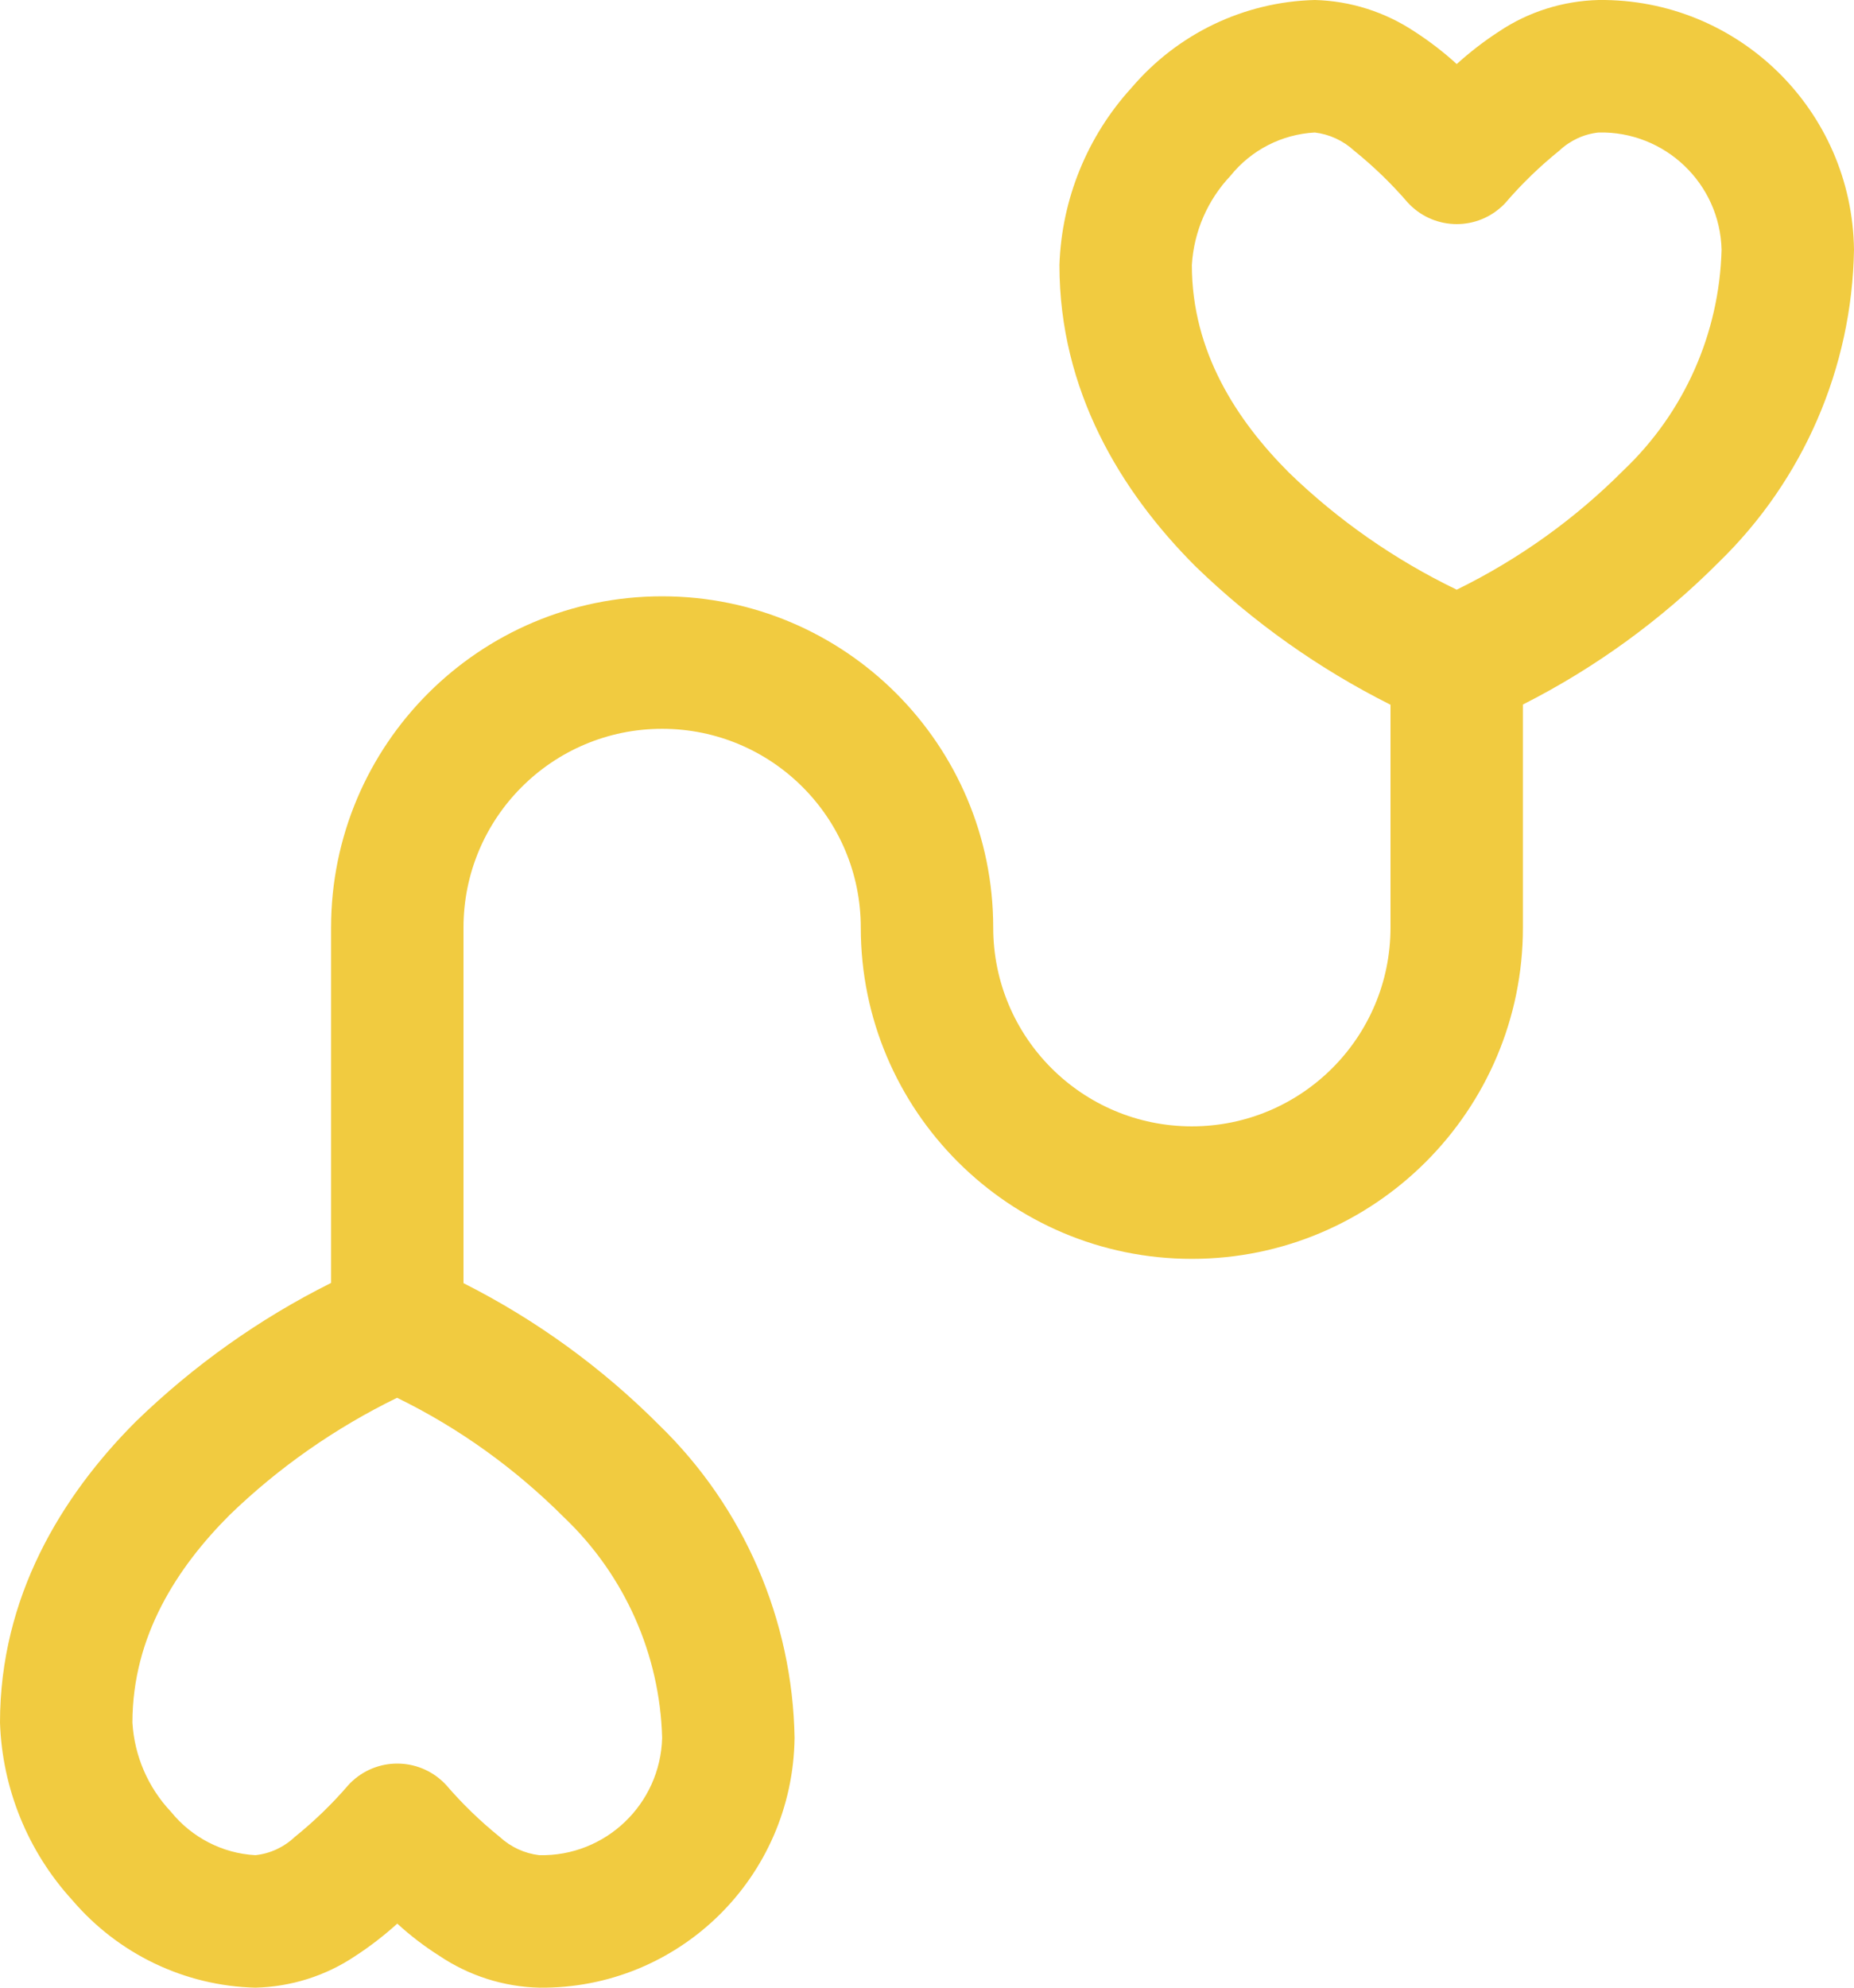
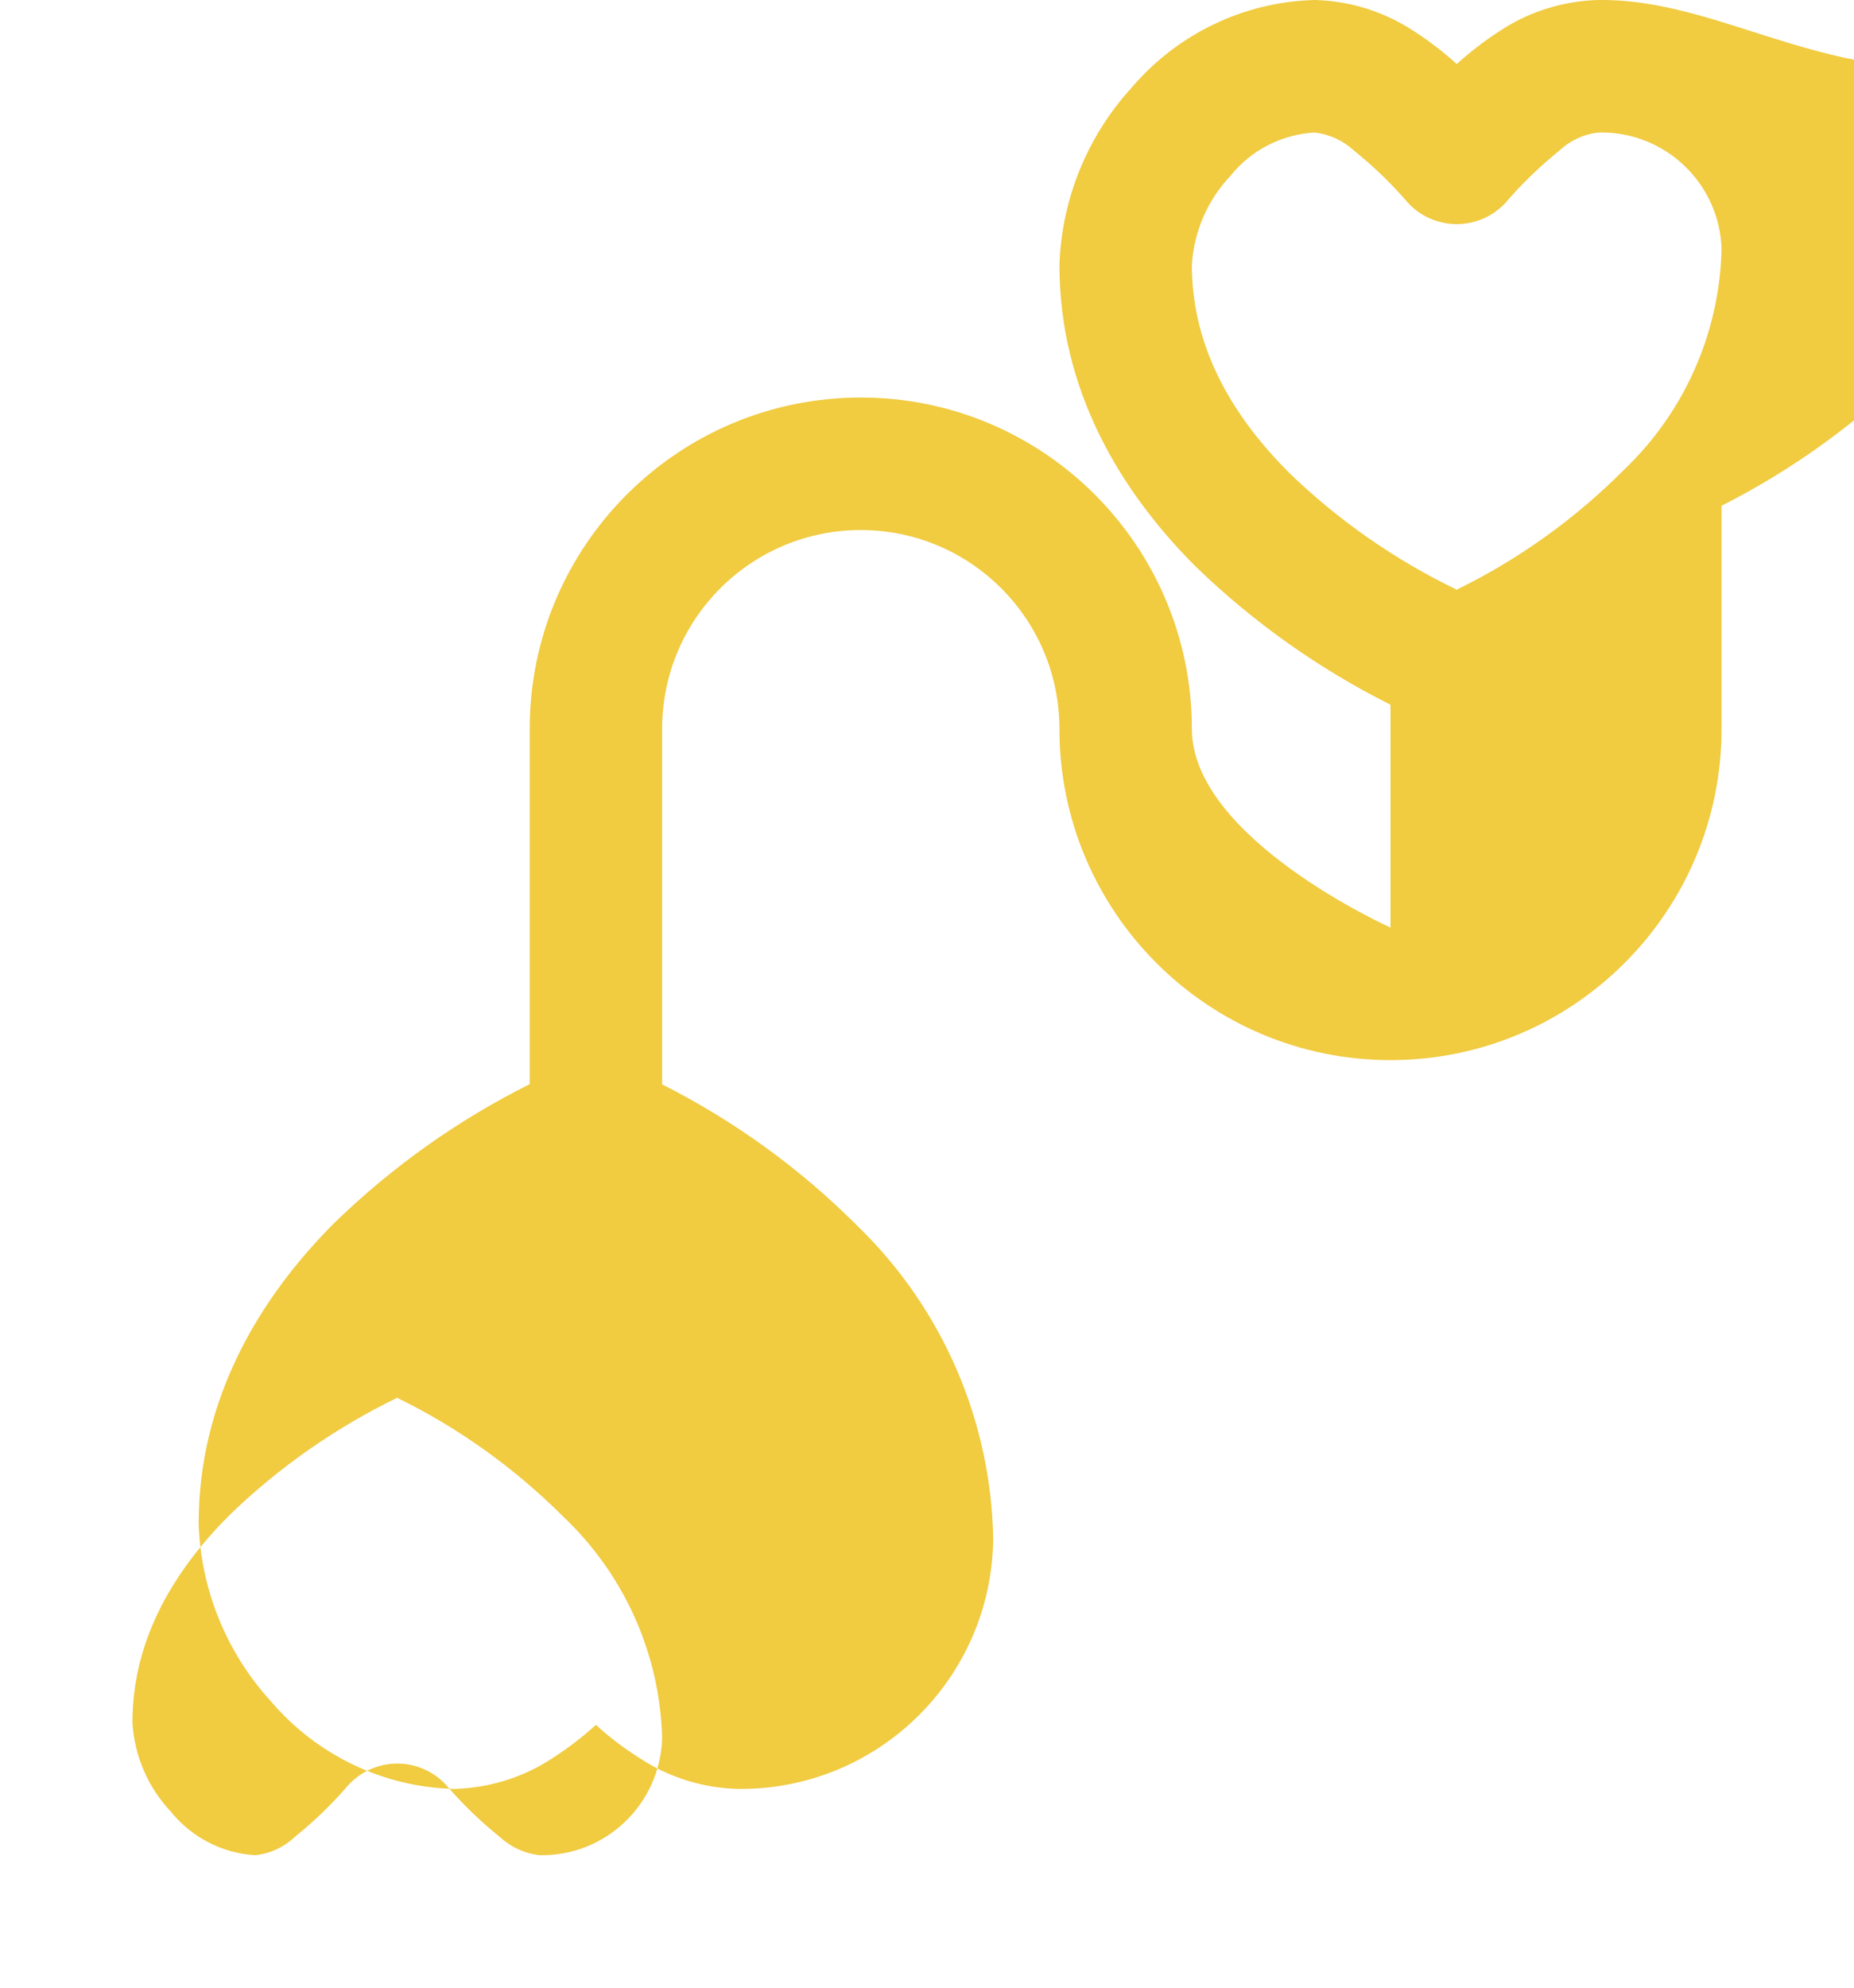
<svg xmlns="http://www.w3.org/2000/svg" id="Layer_1" viewBox="0 0 84 90">
-   <path d="m63,31.91v10.09c0,4.97-4.03,9-9,9s-9-4.03-9-9c0-8.28-6.72-15-15-15s-15,6.72-15,15v16.09c-3.25,1.62-6.23,3.74-8.84,6.27-3.4,3.4-6.16,7.97-6.16,13.64.1,2.98,1.26,5.83,3.27,8.03,2.08,2.44,5.09,3.89,8.3,3.97,1.61-.04,3.18-.53,4.52-1.43.68-.44,1.31-.93,1.91-1.47.59.54,1.23,1.03,1.91,1.46,1.34.9,2.91,1.4,4.52,1.44,6.32.07,11.49-4.99,11.57-11.31-.09-5.34-2.29-10.43-6.12-14.15-2.6-2.61-5.59-4.78-8.88-6.44v-16.1c0-4.97,4.03-9,9-9s9,4.03,9,9c0,8.28,6.72,15,15,15s15-6.72,15-15v-10.1c3.28-1.66,6.28-3.84,8.88-6.45,3.83-3.72,6.03-8.8,6.12-14.14C83.92,4.99,78.75-.07,72.43,0c-1.61.04-3.18.53-4.52,1.43-.68.44-1.31.93-1.91,1.47-.59-.54-1.23-1.03-1.91-1.47C62.75.54,61.18.04,59.57,0c-3.21.08-6.22,1.53-8.3,3.97-2.01,2.2-3.17,5.05-3.27,8.03,0,5.67,2.76,10.24,6.16,13.64,2.61,2.53,5.59,4.64,8.84,6.27Zm-42.78,48.92c-1.12-1.22-3.01-1.31-4.24-.2-.07.06-.14.13-.2.2-.74.86-1.55,1.64-2.43,2.35-.49.46-1.11.75-1.78.82-1.49-.08-2.88-.8-3.82-1.96-1.04-1.1-1.66-2.53-1.75-4.04,0-3.93,2.04-7.04,4.4-9.4,2.23-2.16,4.8-3.95,7.59-5.31,2.81,1.37,5.36,3.21,7.57,5.42,2.74,2.61,4.34,6.2,4.44,9.98-.08,3-2.57,5.38-5.57,5.31-.67-.08-1.29-.37-1.78-.82-.88-.71-1.69-1.49-2.43-2.35M63.78,9.17c1.12,1.22,3.01,1.31,4.24.2.07-.06.14-.13.2-.2.74-.86,1.55-1.64,2.43-2.35.49-.46,1.11-.75,1.78-.82,3-.07,5.5,2.31,5.57,5.31-.1,3.78-1.69,7.37-4.44,9.98-2.2,2.21-4.76,4.04-7.56,5.41-2.8-1.35-5.37-3.14-7.6-5.3-2.36-2.36-4.4-5.47-4.4-9.4.09-1.51.71-2.94,1.75-4.04.94-1.17,2.33-1.88,3.82-1.96.67.08,1.29.37,1.78.82.88.71,1.69,1.49,2.43,2.35" style="fill:#f1cb40; stroke-width:0px;" />
+   <path d="m63,31.91v10.09s-9-4.03-9-9c0-8.28-6.72-15-15-15s-15,6.72-15,15v16.09c-3.25,1.62-6.23,3.74-8.84,6.27-3.4,3.4-6.16,7.97-6.16,13.64.1,2.98,1.26,5.83,3.27,8.03,2.08,2.44,5.09,3.89,8.3,3.97,1.61-.04,3.18-.53,4.52-1.43.68-.44,1.31-.93,1.91-1.47.59.54,1.23,1.03,1.91,1.46,1.34.9,2.91,1.4,4.52,1.44,6.32.07,11.49-4.99,11.57-11.31-.09-5.34-2.29-10.43-6.12-14.15-2.6-2.61-5.59-4.78-8.88-6.44v-16.1c0-4.97,4.03-9,9-9s9,4.03,9,9c0,8.28,6.72,15,15,15s15-6.72,15-15v-10.1c3.28-1.66,6.28-3.84,8.88-6.45,3.83-3.72,6.03-8.8,6.12-14.14C83.92,4.99,78.75-.07,72.43,0c-1.61.04-3.18.53-4.52,1.43-.68.44-1.31.93-1.91,1.47-.59-.54-1.23-1.03-1.91-1.47C62.75.54,61.18.04,59.57,0c-3.21.08-6.22,1.53-8.3,3.97-2.01,2.2-3.17,5.05-3.27,8.03,0,5.67,2.76,10.24,6.16,13.64,2.61,2.53,5.59,4.64,8.84,6.27Zm-42.78,48.92c-1.12-1.22-3.01-1.31-4.24-.2-.07.06-.14.13-.2.2-.74.86-1.55,1.64-2.43,2.35-.49.46-1.11.75-1.78.82-1.49-.08-2.88-.8-3.82-1.96-1.04-1.1-1.66-2.53-1.75-4.04,0-3.93,2.04-7.04,4.4-9.4,2.23-2.16,4.8-3.95,7.59-5.31,2.81,1.37,5.36,3.21,7.57,5.42,2.74,2.61,4.34,6.2,4.44,9.98-.08,3-2.57,5.38-5.57,5.31-.67-.08-1.29-.37-1.78-.82-.88-.71-1.69-1.49-2.43-2.35M63.78,9.17c1.12,1.22,3.01,1.31,4.24.2.07-.06.14-.13.2-.2.74-.86,1.55-1.64,2.43-2.35.49-.46,1.11-.75,1.78-.82,3-.07,5.5,2.31,5.57,5.31-.1,3.78-1.69,7.37-4.44,9.98-2.2,2.21-4.76,4.04-7.56,5.41-2.8-1.35-5.37-3.14-7.6-5.3-2.36-2.36-4.4-5.47-4.4-9.4.09-1.51.71-2.94,1.75-4.04.94-1.17,2.33-1.88,3.82-1.96.67.08,1.29.37,1.78.82.88.71,1.69,1.49,2.43,2.35" style="fill:#f1cb40; stroke-width:0px;" />
</svg>